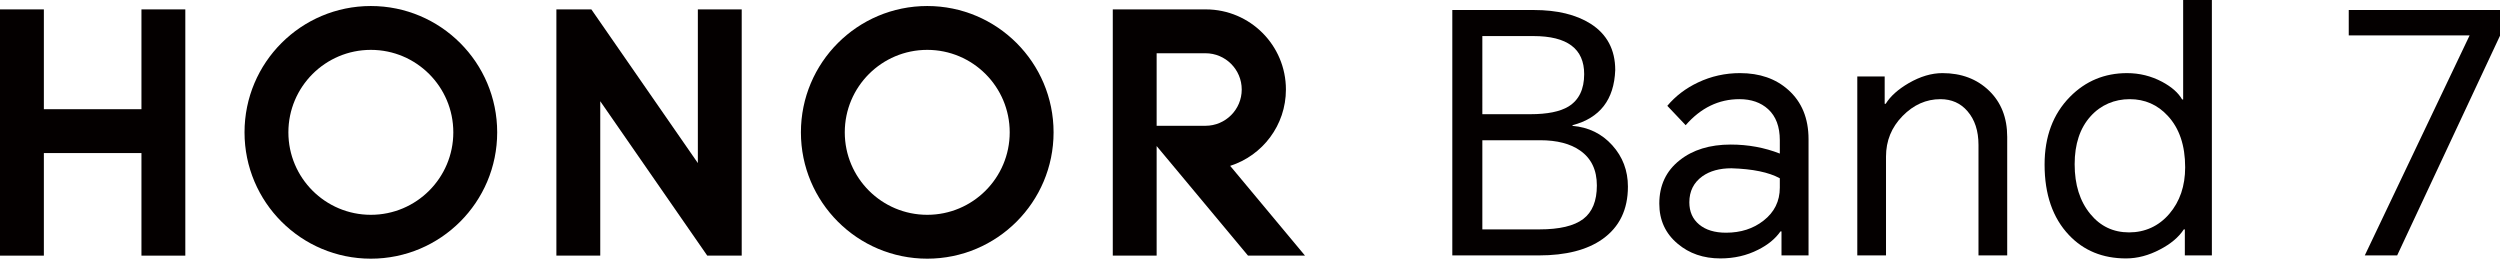
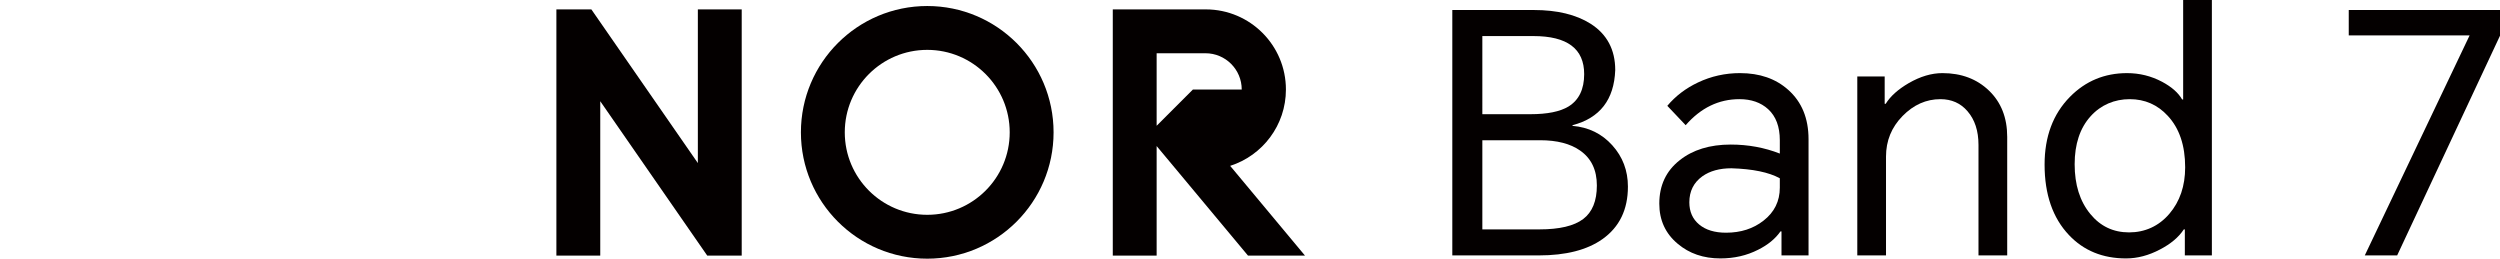
<svg xmlns="http://www.w3.org/2000/svg" id="_图层_2" data-name="图层 2" viewBox="0 0 4289.27 443.81">
  <defs>
    <style>
      .cls-1 {
        fill: #040000;
      }
    </style>
  </defs>
  <g id="_图层_1-2" data-name="图层 1">
    <g>
      <g>
        <path class="cls-1" d="M2491.74,438.22V17.18h139.77c40.08,0,72.54,7.83,97.37,23.49,28.25,17.96,42.39,44.49,42.39,79.62-1.92,50.8-26.37,82.31-73.32,94.52v1.14c27.49,2.29,50.21,13.38,68.17,33.22,17.94,19.88,26.91,43.54,26.91,71.05,0,39.34-14.53,69.3-43.54,89.93-26.35,18.72-62.81,28.07-109.4,28.07h-148.36Zm51.54-242.3h82.49c29.03,0,50.79-4.4,65.31-13.19,17.94-11.07,26.91-29.59,26.91-55.56,0-43.54-29.03-65.29-87.07-65.29h-87.65V195.91Zm0,197.63h97.96c34.39,0,59.38-5.91,75.04-17.76,15.64-11.82,23.47-31.02,23.47-57.57s-9.55-46.49-28.63-59.86c-16.8-11.83-39.72-17.76-68.75-17.76h-99.1v152.96Z" />
        <path class="cls-1" d="M2985.5,125.45c33.6,0,61.11,9.55,82.51,28.65,23.27,20.62,34.92,48.89,34.92,84.77v199.35h-46.39v-41.24h-1.72c-8.79,12.6-21.58,23.12-38.38,31.5-19.48,9.93-41.05,14.89-64.73,14.89-29.03,0-53.48-8.39-73.32-25.2-21-17.56-31.51-40.47-31.51-68.75,0-31.3,11.65-56.14,34.94-74.46,22.52-17.96,51.75-26.94,87.65-26.94,29.79,0,57.86,5.16,84.19,15.47v-22.92c0-23.27-6.67-41.04-20.04-53.26-12.6-11.47-29.03-17.18-49.24-17.18-35.53,0-66.27,14.88-92.24,44.67l-31.51-33.23c14.12-16.8,31.69-30.17,52.7-40.1,22.54-10.69,46.59-16.04,72.17-16.04m-87.07,221.69c0,16.05,5.63,28.75,16.9,38.1,11.26,9.37,26.65,14.03,46.11,14.03,25.22,0,46.59-6.87,64.18-20.62,18.7-14.51,28.05-33.41,28.05-56.7v-16.04c-18.7-10.31-46.39-16.05-83.05-17.18-20.24,0-36.86,4.57-49.83,13.75-14.89,10.69-22.36,25.59-22.36,44.67" />
        <path class="cls-1" d="M3186.57,438.22V131.18h46.99v46.97h1.72c8.01-12.99,21.18-24.81,39.52-35.52,19.85-11.45,39.13-17.18,57.86-17.18,32.45,0,59.1,10.03,79.92,30.09,20.82,20.04,31.2,46.49,31.2,79.33v203.35h-49.27V248.62c0-24.05-6.3-43.33-18.9-57.86-11.83-13.75-27.29-20.62-46.39-20.62-24.46,0-46.11,9.65-65.01,28.93-18.9,19.28-28.37,42.48-28.37,69.59v169.56h-49.27Z" />
        <path class="cls-1" d="M3794.93,438.22h-46.39v-44.67h-1.72c-8.79,13.37-22.36,24.83-40.68,34.36-19.48,10.31-38.96,15.46-58.44,15.46-40.1,0-72.74-13.37-97.96-40.09-27.87-29.39-41.82-69.69-41.82-120.87,0-48.11,14.52-86.87,43.54-116.28,26.73-27.11,59.38-40.68,97.96-40.68,21.4,0,41.44,4.97,60.16,14.9,16.42,8.79,27.87,18.9,34.36,30.35h1.72V0h49.27V438.22Zm-235.43-156.37c0,35.14,8.95,63.57,26.93,85.35,17.18,21,39.32,31.51,66.43,31.51s50.89-10.61,69.03-31.79c18.14-21.2,27.21-47.85,27.21-79.92,0-37.42-9.93-66.83-29.79-88.23-17.56-19.08-39.34-28.63-65.31-28.63s-49.45,9.73-67.01,29.21c-18.34,20.24-27.49,47.75-27.49,82.49" />
        <polygon class="cls-1" points="4289.27 17.18 4289.27 61.29 4112.83 438.22 4057.28 438.22 4237.14 60.72 4029.76 60.72 4029.76 17.18 4289.27 17.18" />
-         <polygon class="cls-1" points="242.69 16.12 317.95 16.12 317.95 438.59 242.69 438.59 242.69 262.61 75.25 262.61 75.25 438.59 0 438.59 0 16.12 75.25 16.12 75.25 187.36 242.69 187.36 242.69 16.12" />
        <polygon class="cls-1" points="1197.31 279.78 1014.6 16.12 954.6 16.12 954.6 438.59 1029.86 438.59 1029.86 173.66 1213.45 438.59 1272.56 438.59 1272.56 16.12 1197.31 16.12 1197.31 279.78" />
-         <path class="cls-1" d="M2110.59,284.56c55.48-17.68,95.67-69.64,95.67-130.98,0-75.8-61.34-137.25-137.08-137.46h0s-159.97,0-159.97,0V438.59h75.25V250.57l156.77,188.01h97.79l-128.43-154.02Zm-126.13-68.76V91.37h83.8c34.35,0,62.19,27.86,62.19,62.22s-27.86,62.22-62.22,62.22h-83.77Z" />
-         <path class="cls-1" d="M636.28,10.32c-119.71,0-216.75,97.04-216.75,216.75s97.05,216.74,216.75,216.74,216.75-97.04,216.75-216.74S755.98,10.32,636.28,10.32m0,358.23c-78.15,0-141.5-63.34-141.5-141.49s63.35-141.5,141.5-141.5,141.48,63.35,141.48,141.5-63.33,141.49-141.48,141.49" />
+         <path class="cls-1" d="M2110.59,284.56c55.48-17.68,95.67-69.64,95.67-130.98,0-75.8-61.34-137.25-137.08-137.46h0s-159.97,0-159.97,0V438.59h75.25V250.57l156.77,188.01h97.79l-128.43-154.02Zm-126.13-68.76V91.37h83.8c34.35,0,62.19,27.86,62.19,62.22h-83.77Z" />
      </g>
      <path class="cls-1" d="M1590.88,10.32c-119.7,0-216.75,97.04-216.75,216.75s97.05,216.74,216.75,216.74,216.75-97.04,216.75-216.74S1710.59,10.32,1590.88,10.32m0,358.23c-78.15,0-141.49-63.34-141.49-141.49s63.35-141.5,141.49-141.5,141.49,63.35,141.49,141.5-63.35,141.49-141.49,141.49" />
    </g>
  </g>
</svg>